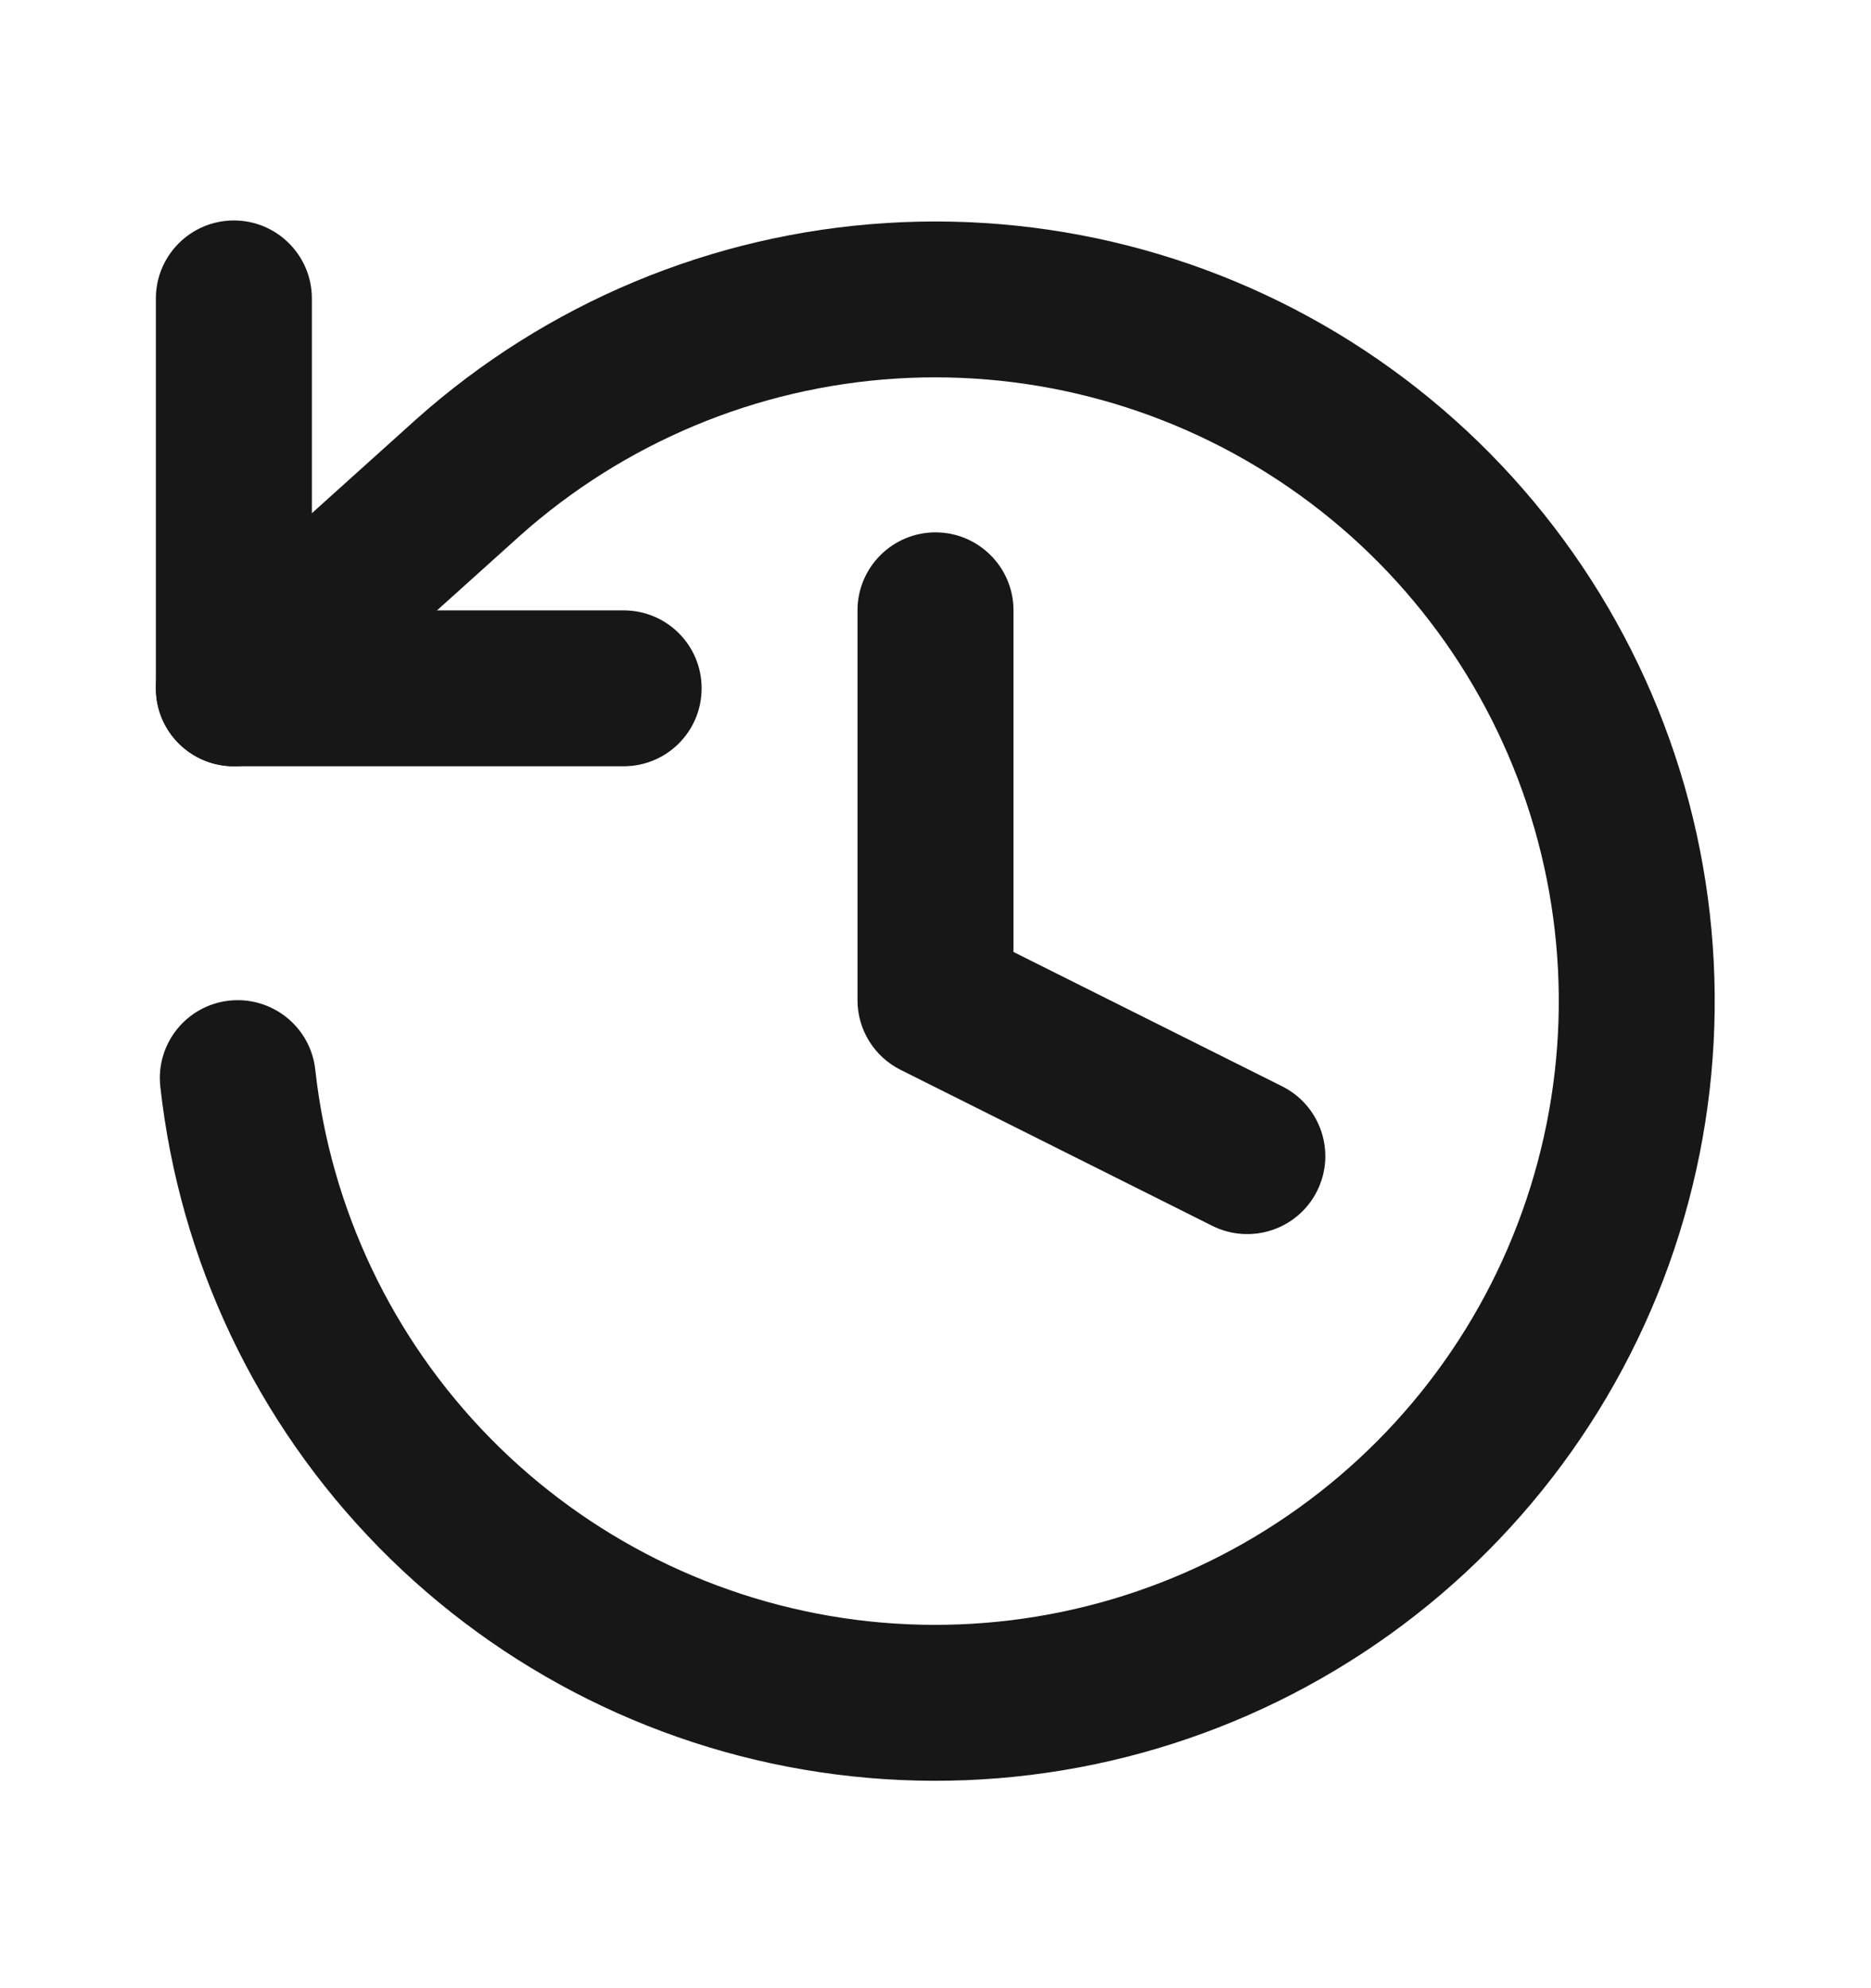
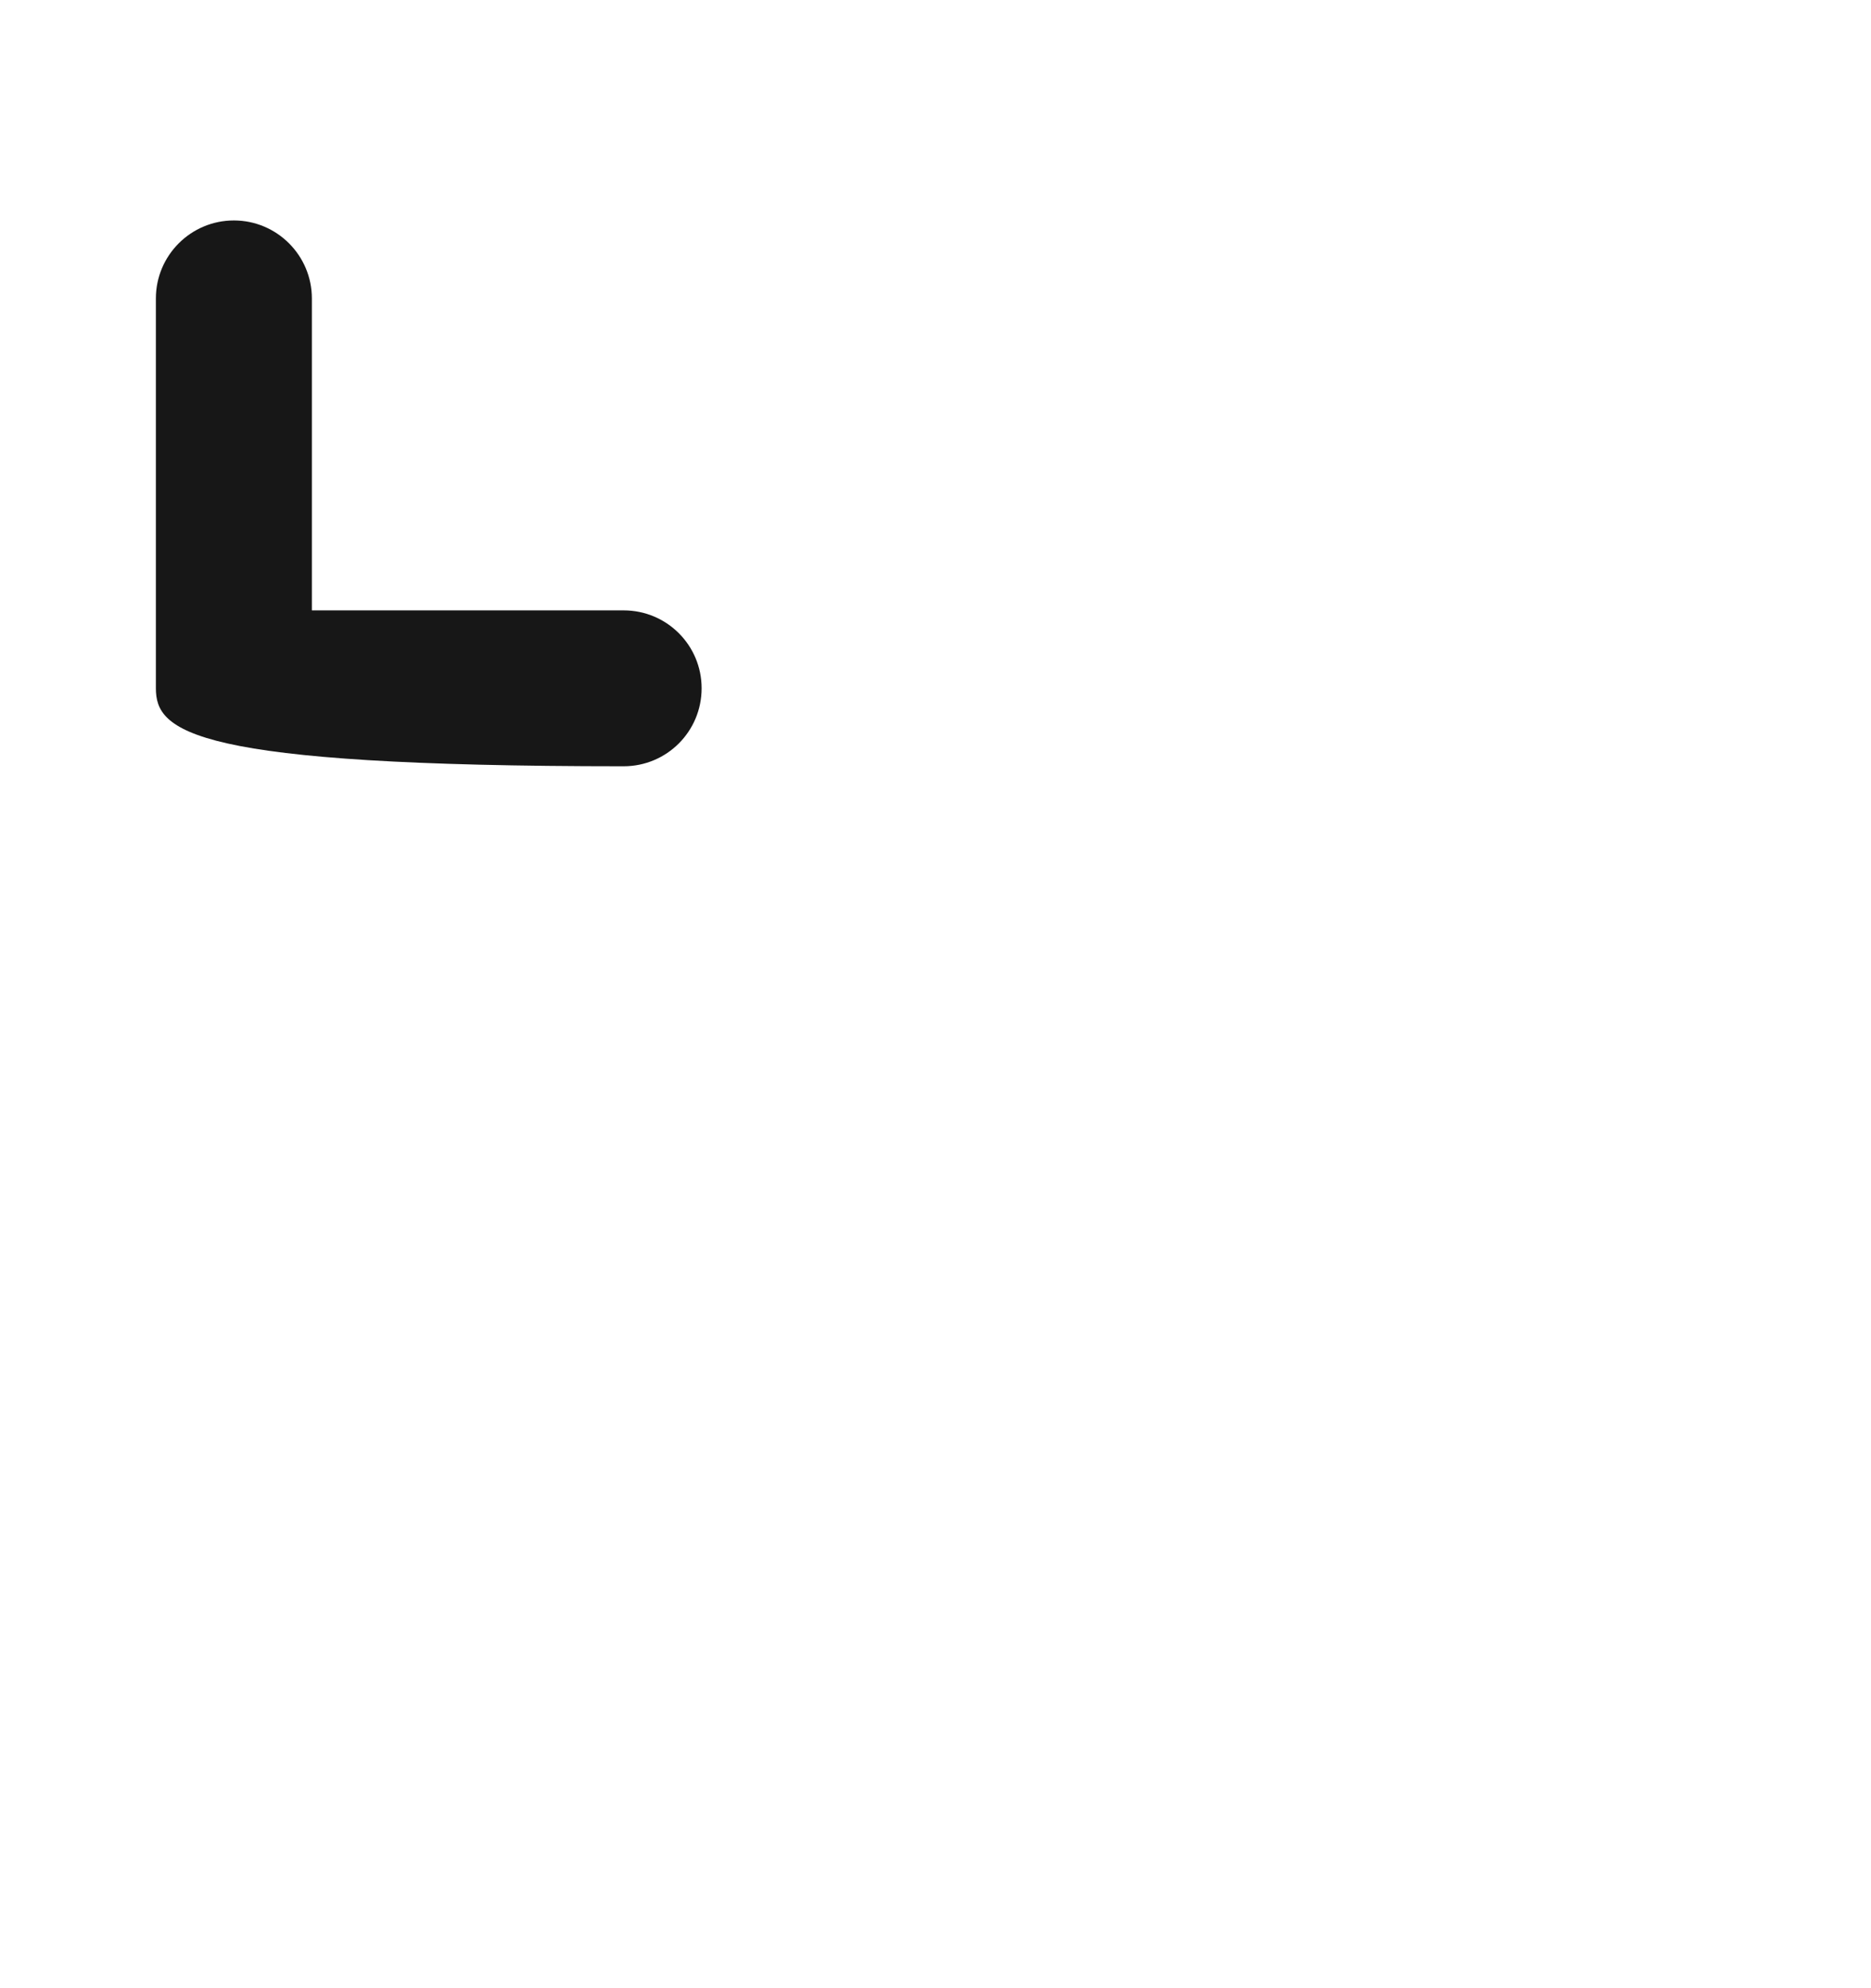
<svg xmlns="http://www.w3.org/2000/svg" width="16" height="17" viewBox="0 0 16 17" fill="none">
-   <path fill-rule="evenodd" clip-rule="evenodd" d="M2 1.885C2.368 1.885 2.667 2.184 2.667 2.552V5.219H5.333C5.702 5.219 6 5.517 6 5.885C6 6.254 5.702 6.552 5.333 6.552H2C1.632 6.552 1.333 6.254 1.333 5.885V2.552C1.333 2.184 1.632 1.885 2 1.885Z" fill="#171717" />
-   <path fill-rule="evenodd" clip-rule="evenodd" d="M7.58 1.907C9.072 1.813 10.552 2.223 11.782 3.072C13.013 3.921 13.922 5.159 14.365 6.586C14.807 8.014 14.757 9.549 14.223 10.945C13.688 12.341 12.699 13.517 11.416 14.283C10.133 15.05 8.629 15.363 7.146 15.172C5.664 14.982 4.288 14.298 3.241 13.232C2.193 12.165 1.535 10.778 1.371 9.292C1.33 8.926 1.594 8.596 1.96 8.556C2.326 8.516 2.656 8.78 2.696 9.146C2.827 10.334 3.354 11.444 4.192 12.297C5.03 13.15 6.13 13.697 7.317 13.85C8.503 14.002 9.706 13.752 10.732 13.139C11.759 12.525 12.55 11.585 12.977 10.468C13.405 9.351 13.445 8.123 13.091 6.981C12.737 5.839 12.01 4.849 11.025 4.17C10.041 3.491 8.857 3.162 7.663 3.237C6.47 3.312 5.337 3.786 4.445 4.582C4.445 4.582 4.444 4.582 4.444 4.583L2.446 6.381C2.172 6.627 1.751 6.605 1.504 6.331C1.258 6.058 1.28 5.636 1.554 5.39L3.556 3.588C4.671 2.592 6.088 2 7.58 1.907Z" fill="#171717" />
-   <path fill-rule="evenodd" clip-rule="evenodd" d="M8 4.552C8.368 4.552 8.667 4.851 8.667 5.219V8.14L10.965 9.289C11.294 9.454 11.428 9.854 11.263 10.184C11.098 10.513 10.698 10.646 10.368 10.482L7.702 9.148C7.476 9.035 7.333 8.805 7.333 8.552V5.219C7.333 4.851 7.632 4.552 8 4.552Z" fill="#171717" />
+   <path fill-rule="evenodd" clip-rule="evenodd" d="M2 1.885C2.368 1.885 2.667 2.184 2.667 2.552V5.219H5.333C5.702 5.219 6 5.517 6 5.885C6 6.254 5.702 6.552 5.333 6.552C1.632 6.552 1.333 6.254 1.333 5.885V2.552C1.333 2.184 1.632 1.885 2 1.885Z" fill="#171717" />
</svg>